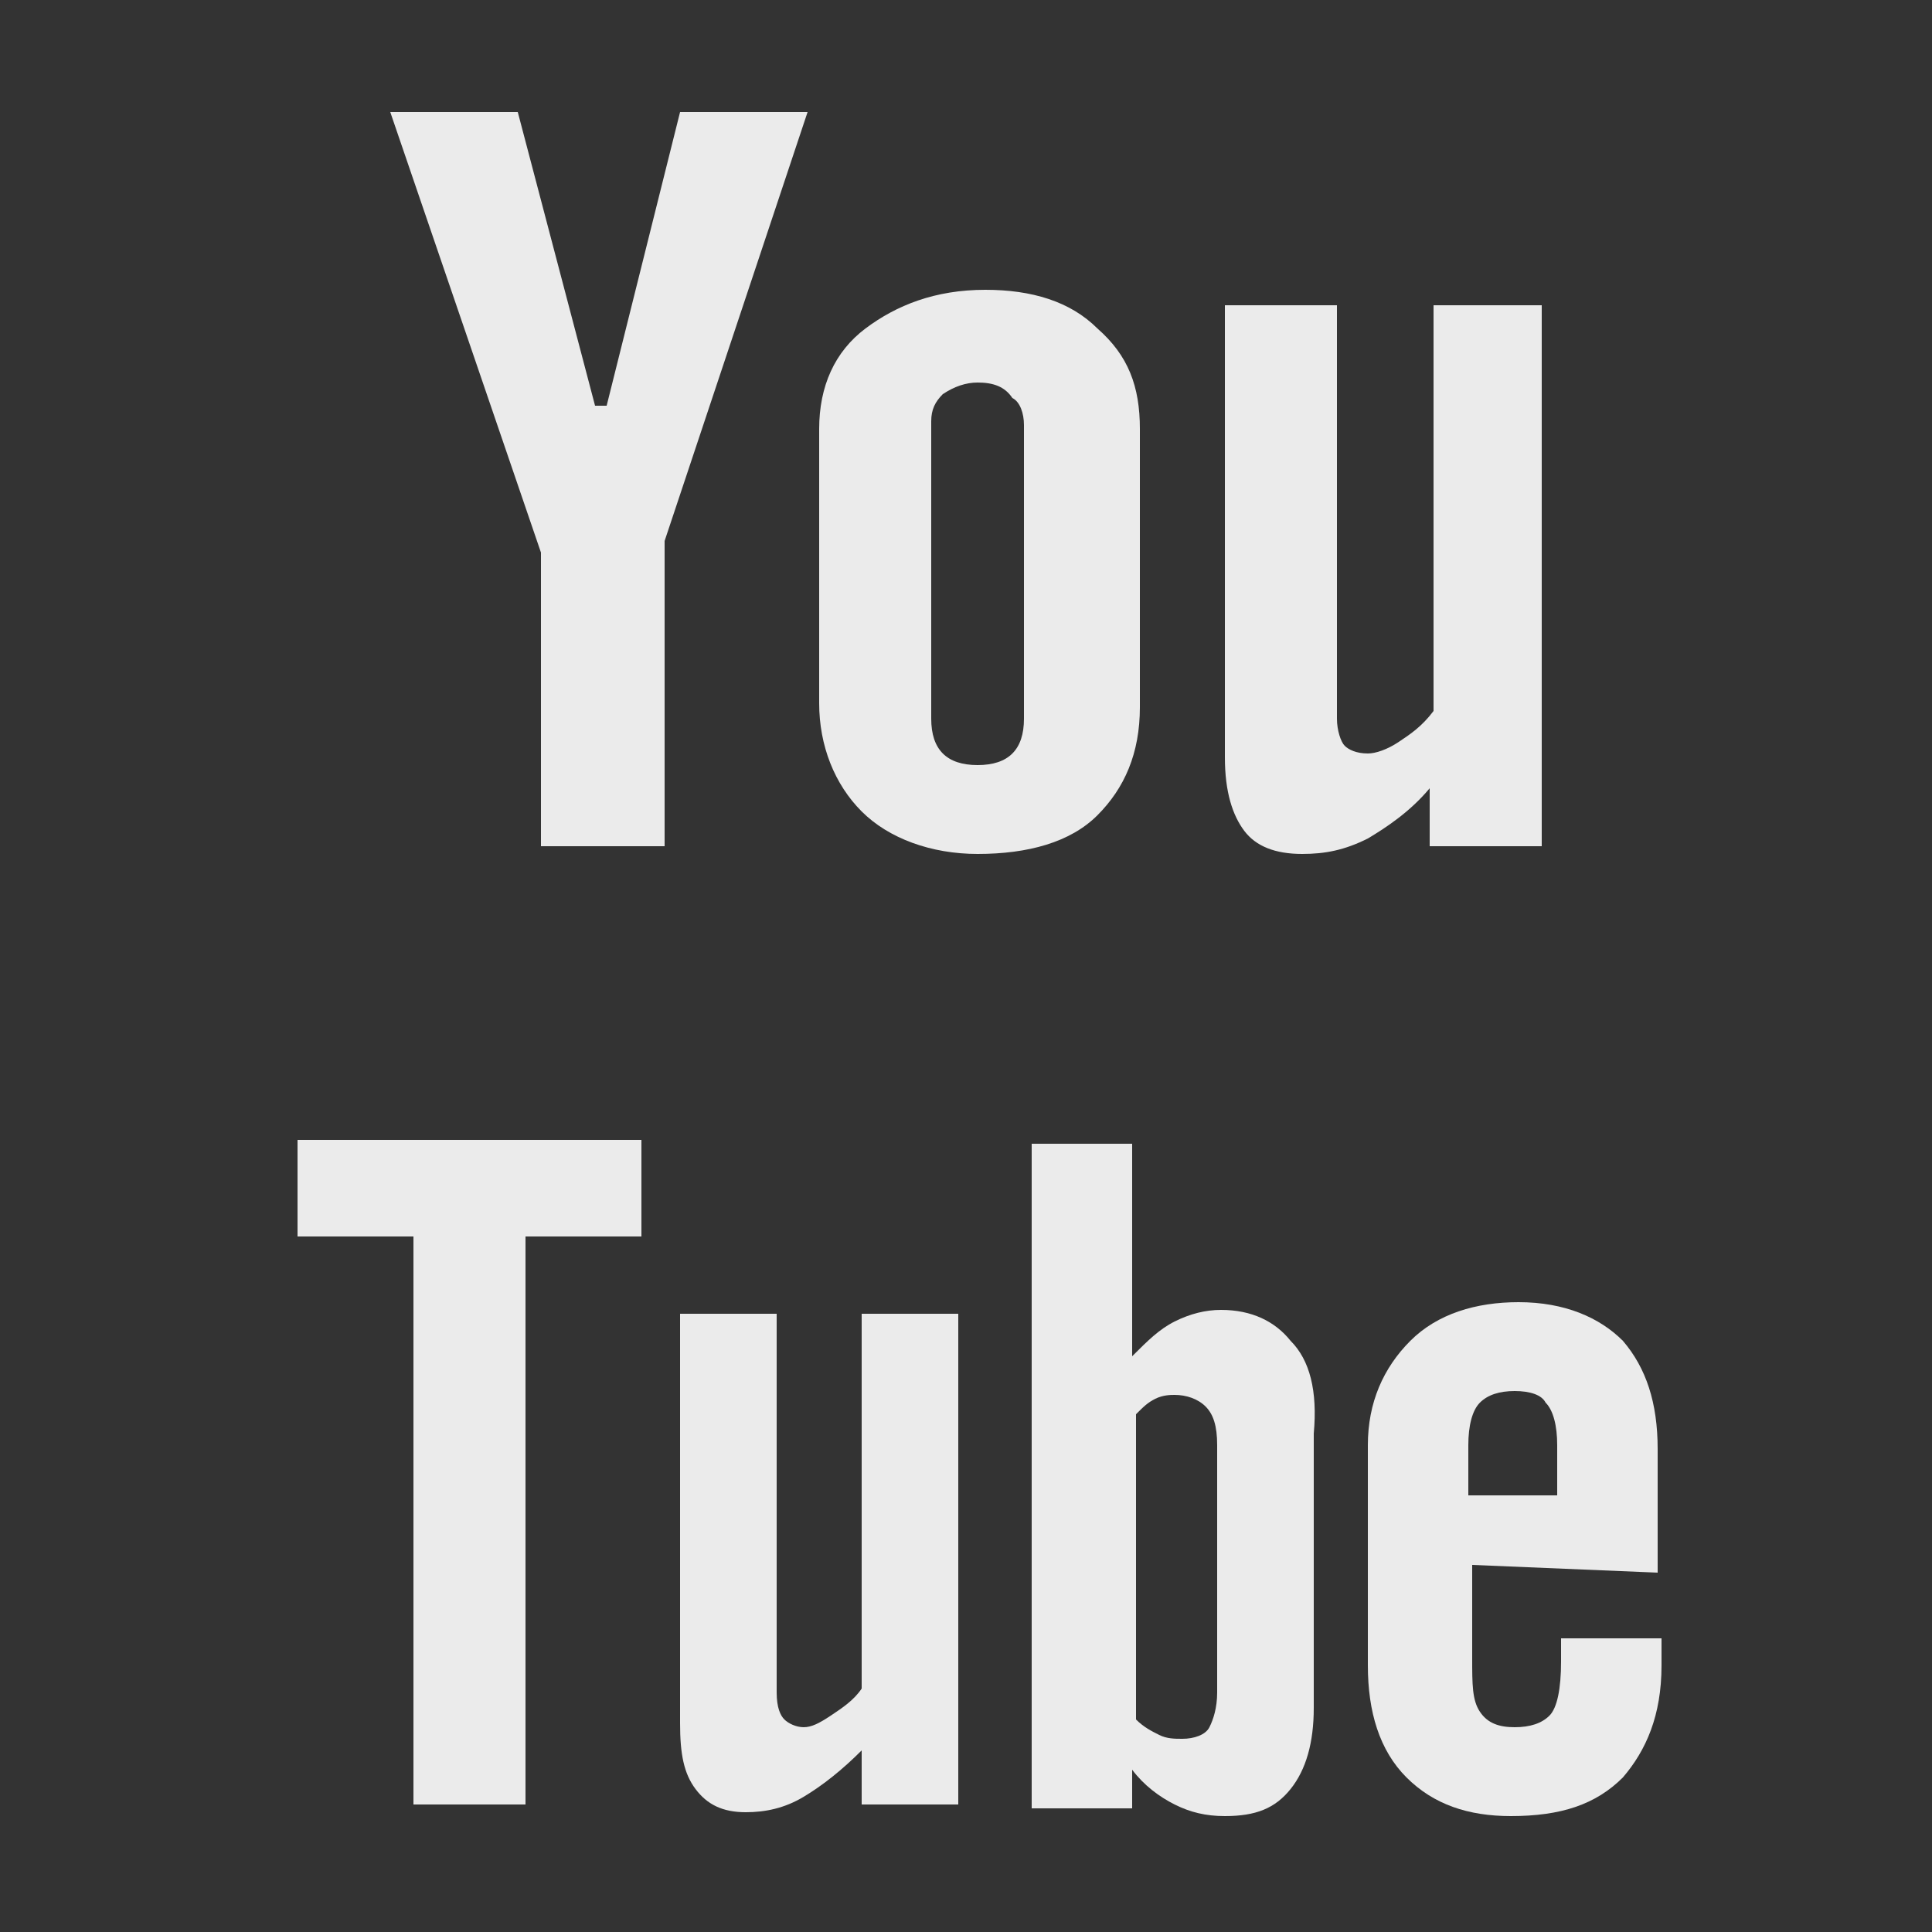
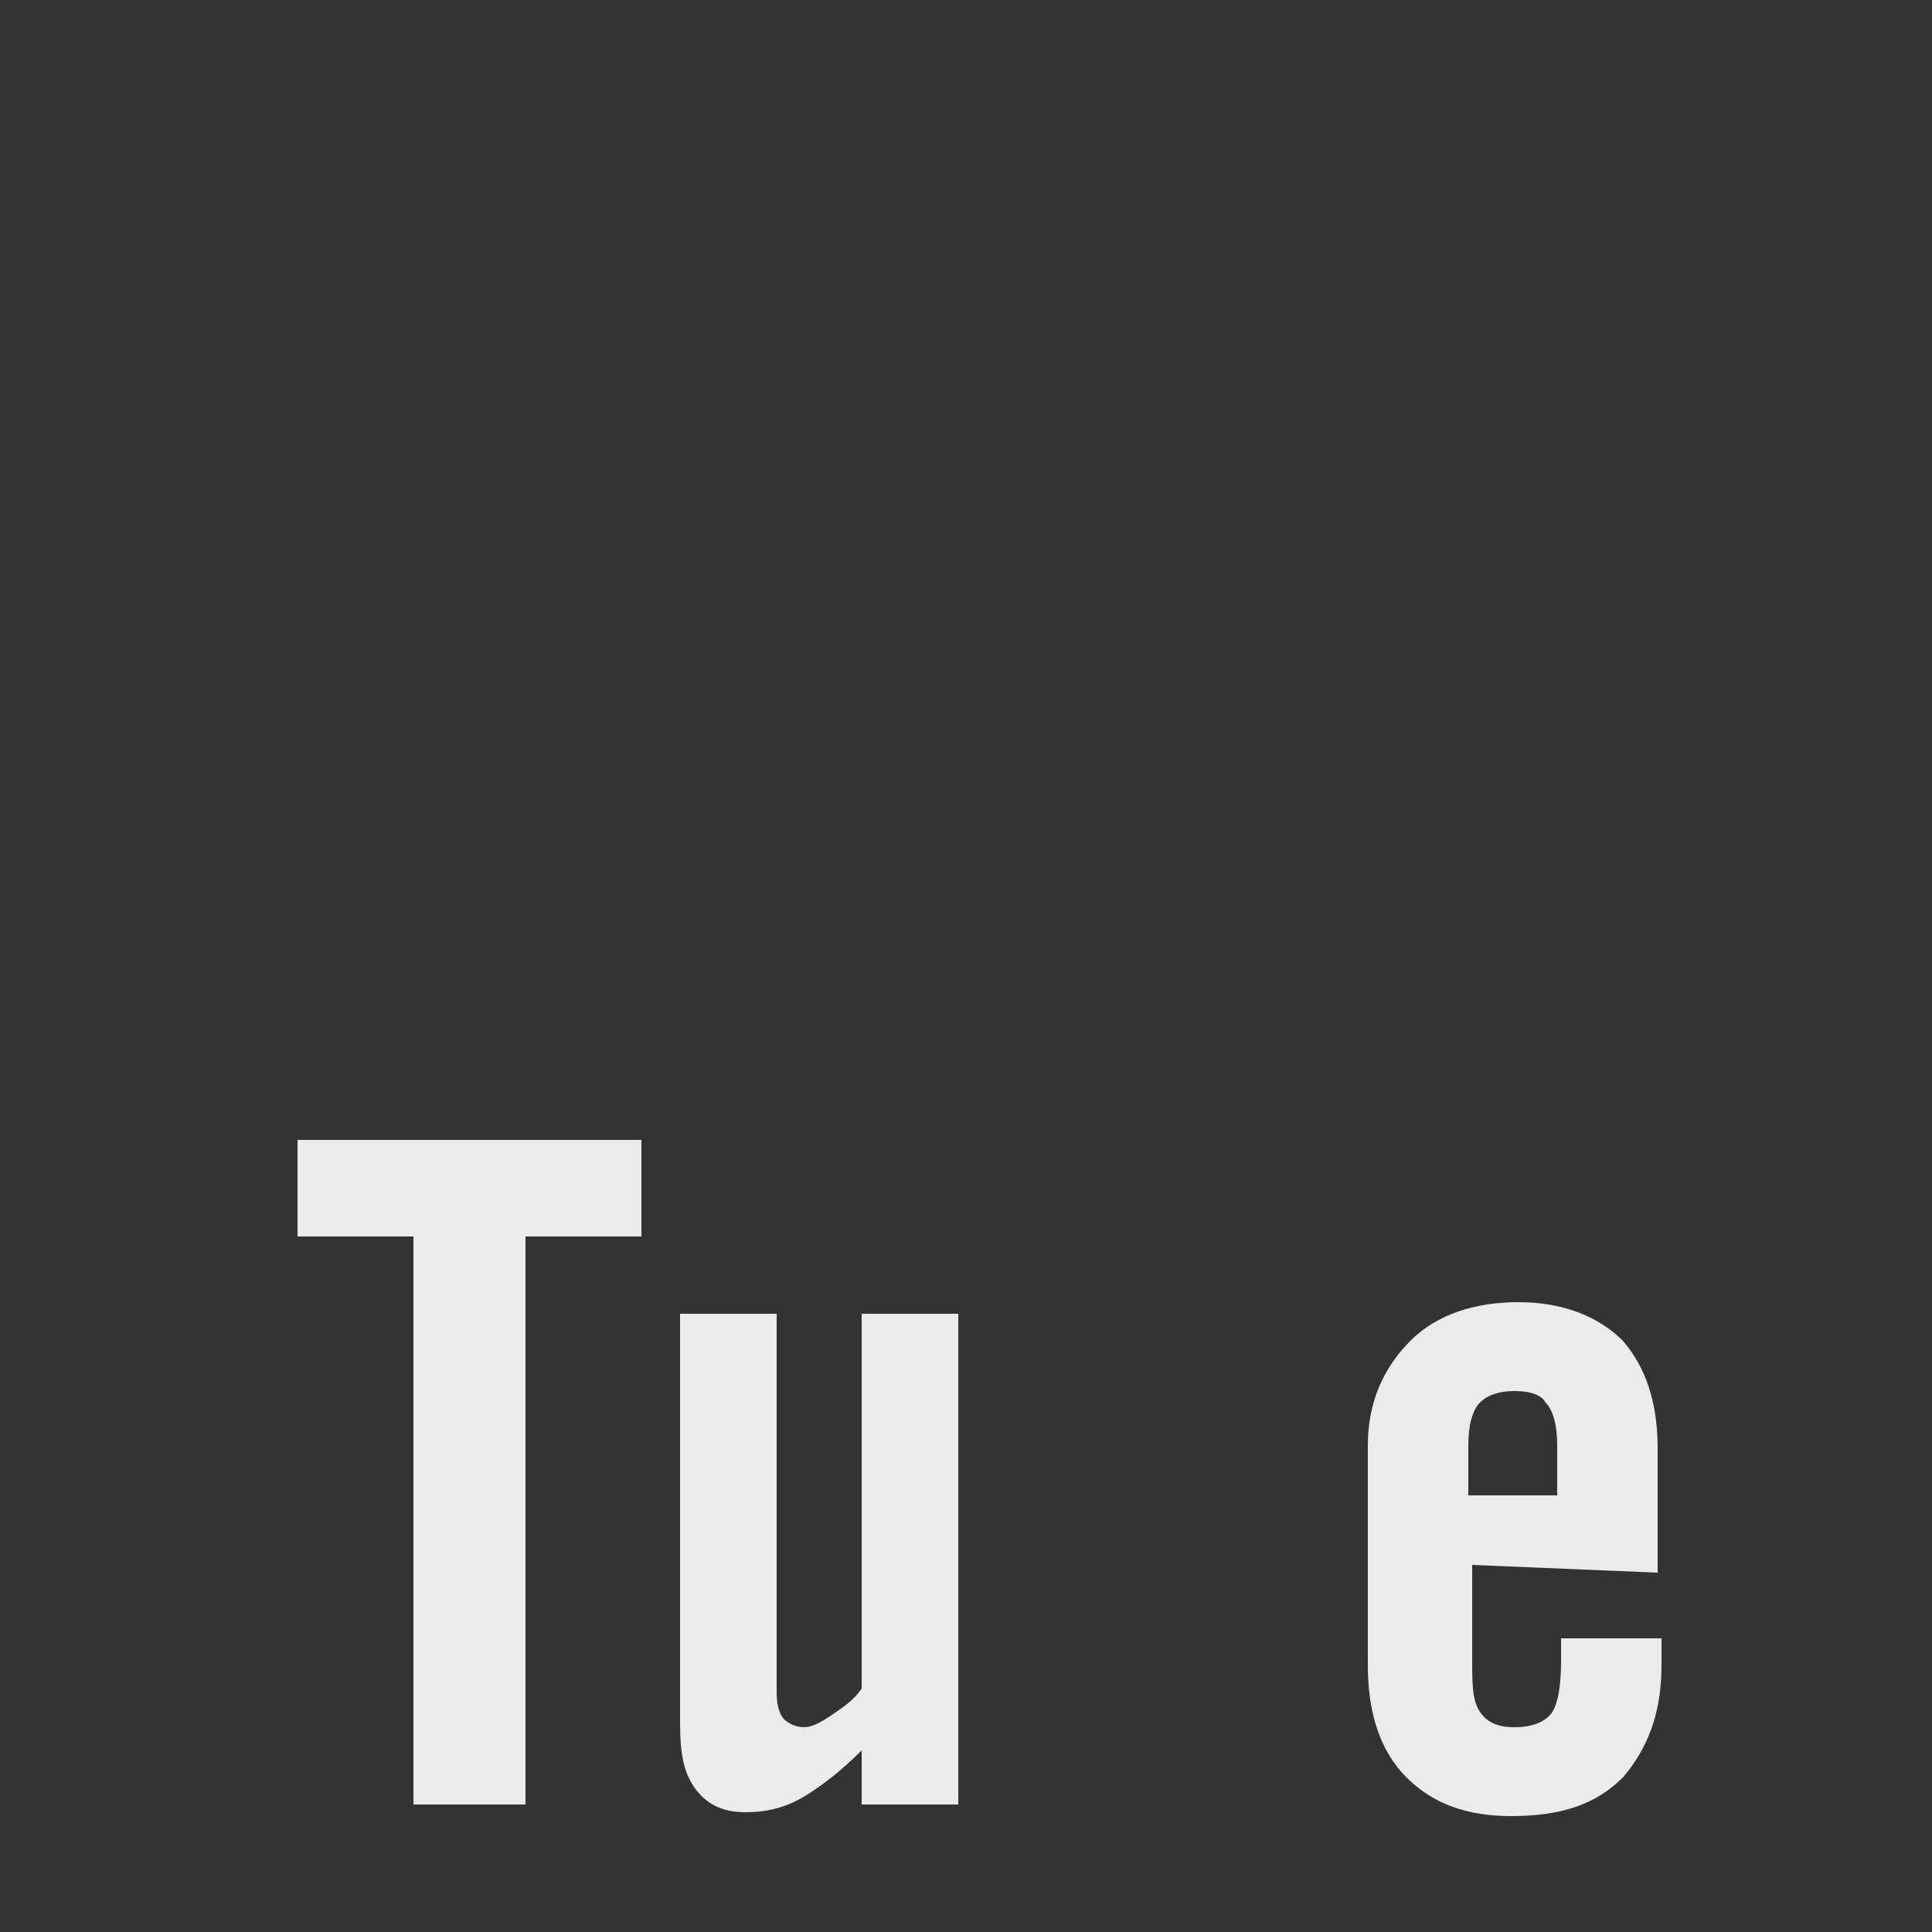
<svg xmlns="http://www.w3.org/2000/svg" version="1.1" id="Layer_1" x="0px" y="0px" viewBox="0 0 50 50" enable-background="new 0 0 50 50" xml:space="preserve">
  <rect x="0" y="0" width="50" height="50" fill="#333333" stroke="none" />
  <g>
    <g>
-       <polygon fill="#EBEBEB" points="10.1,2.9 13.4,2.9 15.4,10.5 15.7,10.5 17.6,2.9 20.9,2.9 17.2,14 17.2,21.9 14,21.9 14,14.3       " />
-       <path fill="#EBEBEB" d="M21.2,11.1c0-1.1,0.4-2,1.2-2.6c0.8-0.6,1.8-1,3.1-1c1.2,0,2.2,0.3,2.9,1c0.8,0.7,1.1,1.5,1.1,2.6v7.2    c0,1.2-0.4,2.1-1.1,2.8c-0.7,0.7-1.8,1-3.1,1c-1.2,0-2.3-0.4-3-1.1c-0.7-0.7-1.1-1.7-1.1-2.8L21.2,11.1L21.2,11.1z M24.1,18.6    c0,0.4,0.1,0.7,0.3,0.9c0.2,0.2,0.5,0.3,0.9,0.3c0.4,0,0.7-0.1,0.9-0.3c0.2-0.2,0.3-0.5,0.3-0.9V11c0-0.3-0.1-0.6-0.3-0.7    C26,10,25.7,9.9,25.3,9.9c-0.3,0-0.6,0.1-0.9,0.3c-0.2,0.2-0.3,0.4-0.3,0.7V18.6z" />
-       <path fill="#EBEBEB" d="M39.9,7.9v14h-2.9v-1.5c-0.5,0.6-1.1,1-1.6,1.3c-0.6,0.3-1.1,0.4-1.7,0.4c-0.7,0-1.2-0.2-1.5-0.6    c-0.3-0.4-0.5-1-0.5-1.9V7.9h2.9v10.7c0,0.3,0.1,0.6,0.2,0.7c0.1,0.1,0.3,0.2,0.6,0.2c0.2,0,0.5-0.1,0.8-0.3    c0.3-0.2,0.6-0.4,0.9-0.8V7.9H39.9z" />
-     </g>
+       </g>
    <g>
      <path fill="#EBEBEB" d="M16.5,29.5H7.7V32h3v14.7h2.9V32h3V29.5z" />
      <path fill="#EBEBEB" d="M22.3,43.7c-0.2,0.3-0.5,0.5-0.8,0.7c-0.3,0.2-0.5,0.3-0.7,0.3c-0.2,0-0.4-0.1-0.5-0.2    c-0.1-0.1-0.2-0.3-0.2-0.7V34h-2.5v10.6c0,0.8,0.1,1.3,0.4,1.7c0.3,0.4,0.7,0.6,1.3,0.6c0.5,0,1-0.1,1.5-0.4    c0.5-0.3,1-0.7,1.5-1.2v1.4h2.5V34h-2.5C22.3,34,22.3,43.7,22.3,43.7z" />
-       <path fill="#EBEBEB" d="M33.4,34.7c-0.4-0.5-1-0.8-1.8-0.8c-0.4,0-0.8,0.1-1.2,0.3c-0.4,0.2-0.7,0.5-1.1,0.9v-5.5h-2.6v17.2h2.6    v-1c0.3,0.4,0.7,0.7,1.1,0.9c0.4,0.2,0.8,0.3,1.3,0.3c0.8,0,1.3-0.2,1.7-0.7s0.6-1.2,0.6-2.1v-7.1C34.1,36,33.9,35.2,33.4,34.7z     M31.5,43.8c0,0.4-0.1,0.7-0.2,0.9c-0.1,0.2-0.4,0.3-0.7,0.3c-0.2,0-0.4,0-0.6-0.1c-0.2-0.1-0.4-0.2-0.6-0.4v-7.9    c0.2-0.2,0.3-0.3,0.5-0.4c0.2-0.1,0.4-0.1,0.5-0.1c0.3,0,0.6,0.1,0.8,0.3c0.2,0.2,0.3,0.5,0.3,1L31.5,43.8L31.5,43.8z" />
      <path fill="#EBEBEB" d="M42.9,40.7v-3.2c0-1.2-0.3-2.1-0.9-2.8c-0.6-0.6-1.5-1-2.7-1c-1.1,0-2.1,0.3-2.8,1    c-0.7,0.7-1.1,1.6-1.1,2.7v5.7c0,1.2,0.3,2.2,1,2.9c0.7,0.7,1.6,1,2.7,1c1.3,0,2.2-0.3,2.9-1c0.6-0.7,1-1.6,1-2.9v-0.7h-2.6v0.6    c0,0.7-0.1,1.2-0.3,1.4c-0.2,0.2-0.5,0.3-0.9,0.3c-0.4,0-0.7-0.1-0.9-0.4c-0.2-0.3-0.2-0.7-0.2-1.4v-2.4L42.9,40.7L42.9,40.7z     M38,37.4c0-0.5,0.1-0.9,0.3-1.1c0.2-0.2,0.5-0.3,0.9-0.3c0.4,0,0.7,0.1,0.8,0.3c0.2,0.2,0.3,0.6,0.3,1.1v1.3H38L38,37.4L38,37.4z    " />
    </g>
  </g>
</svg>